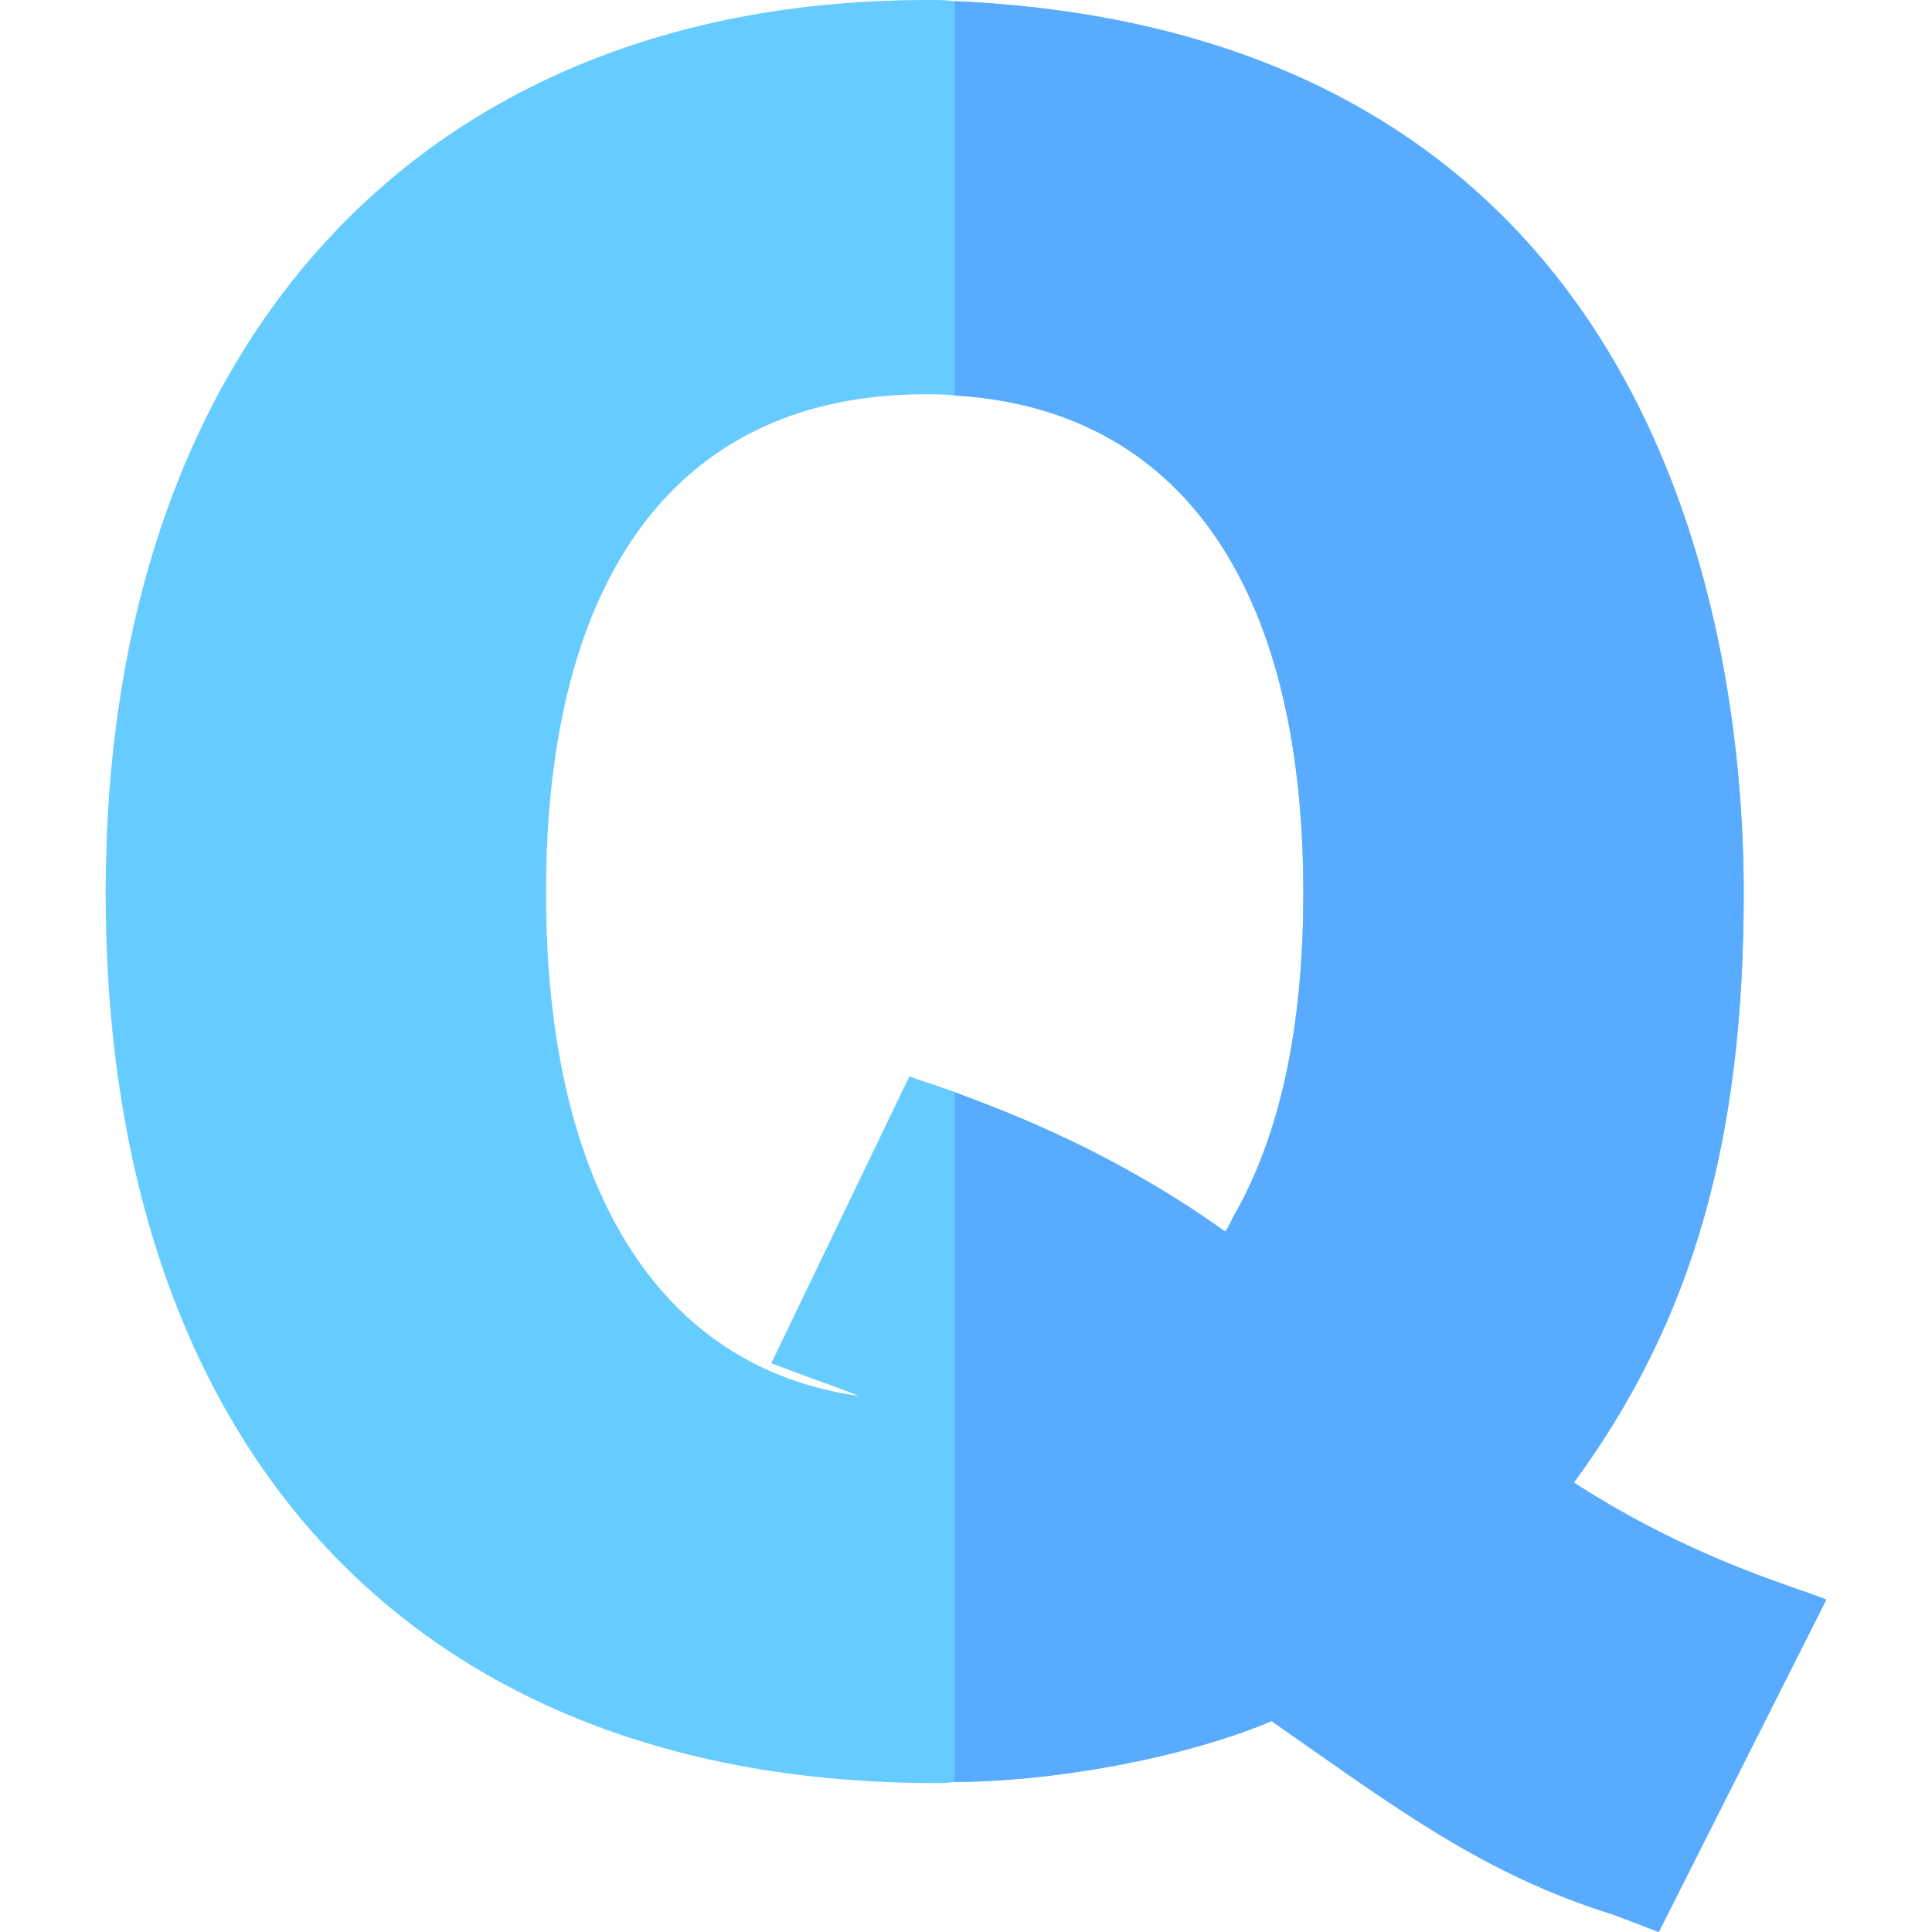
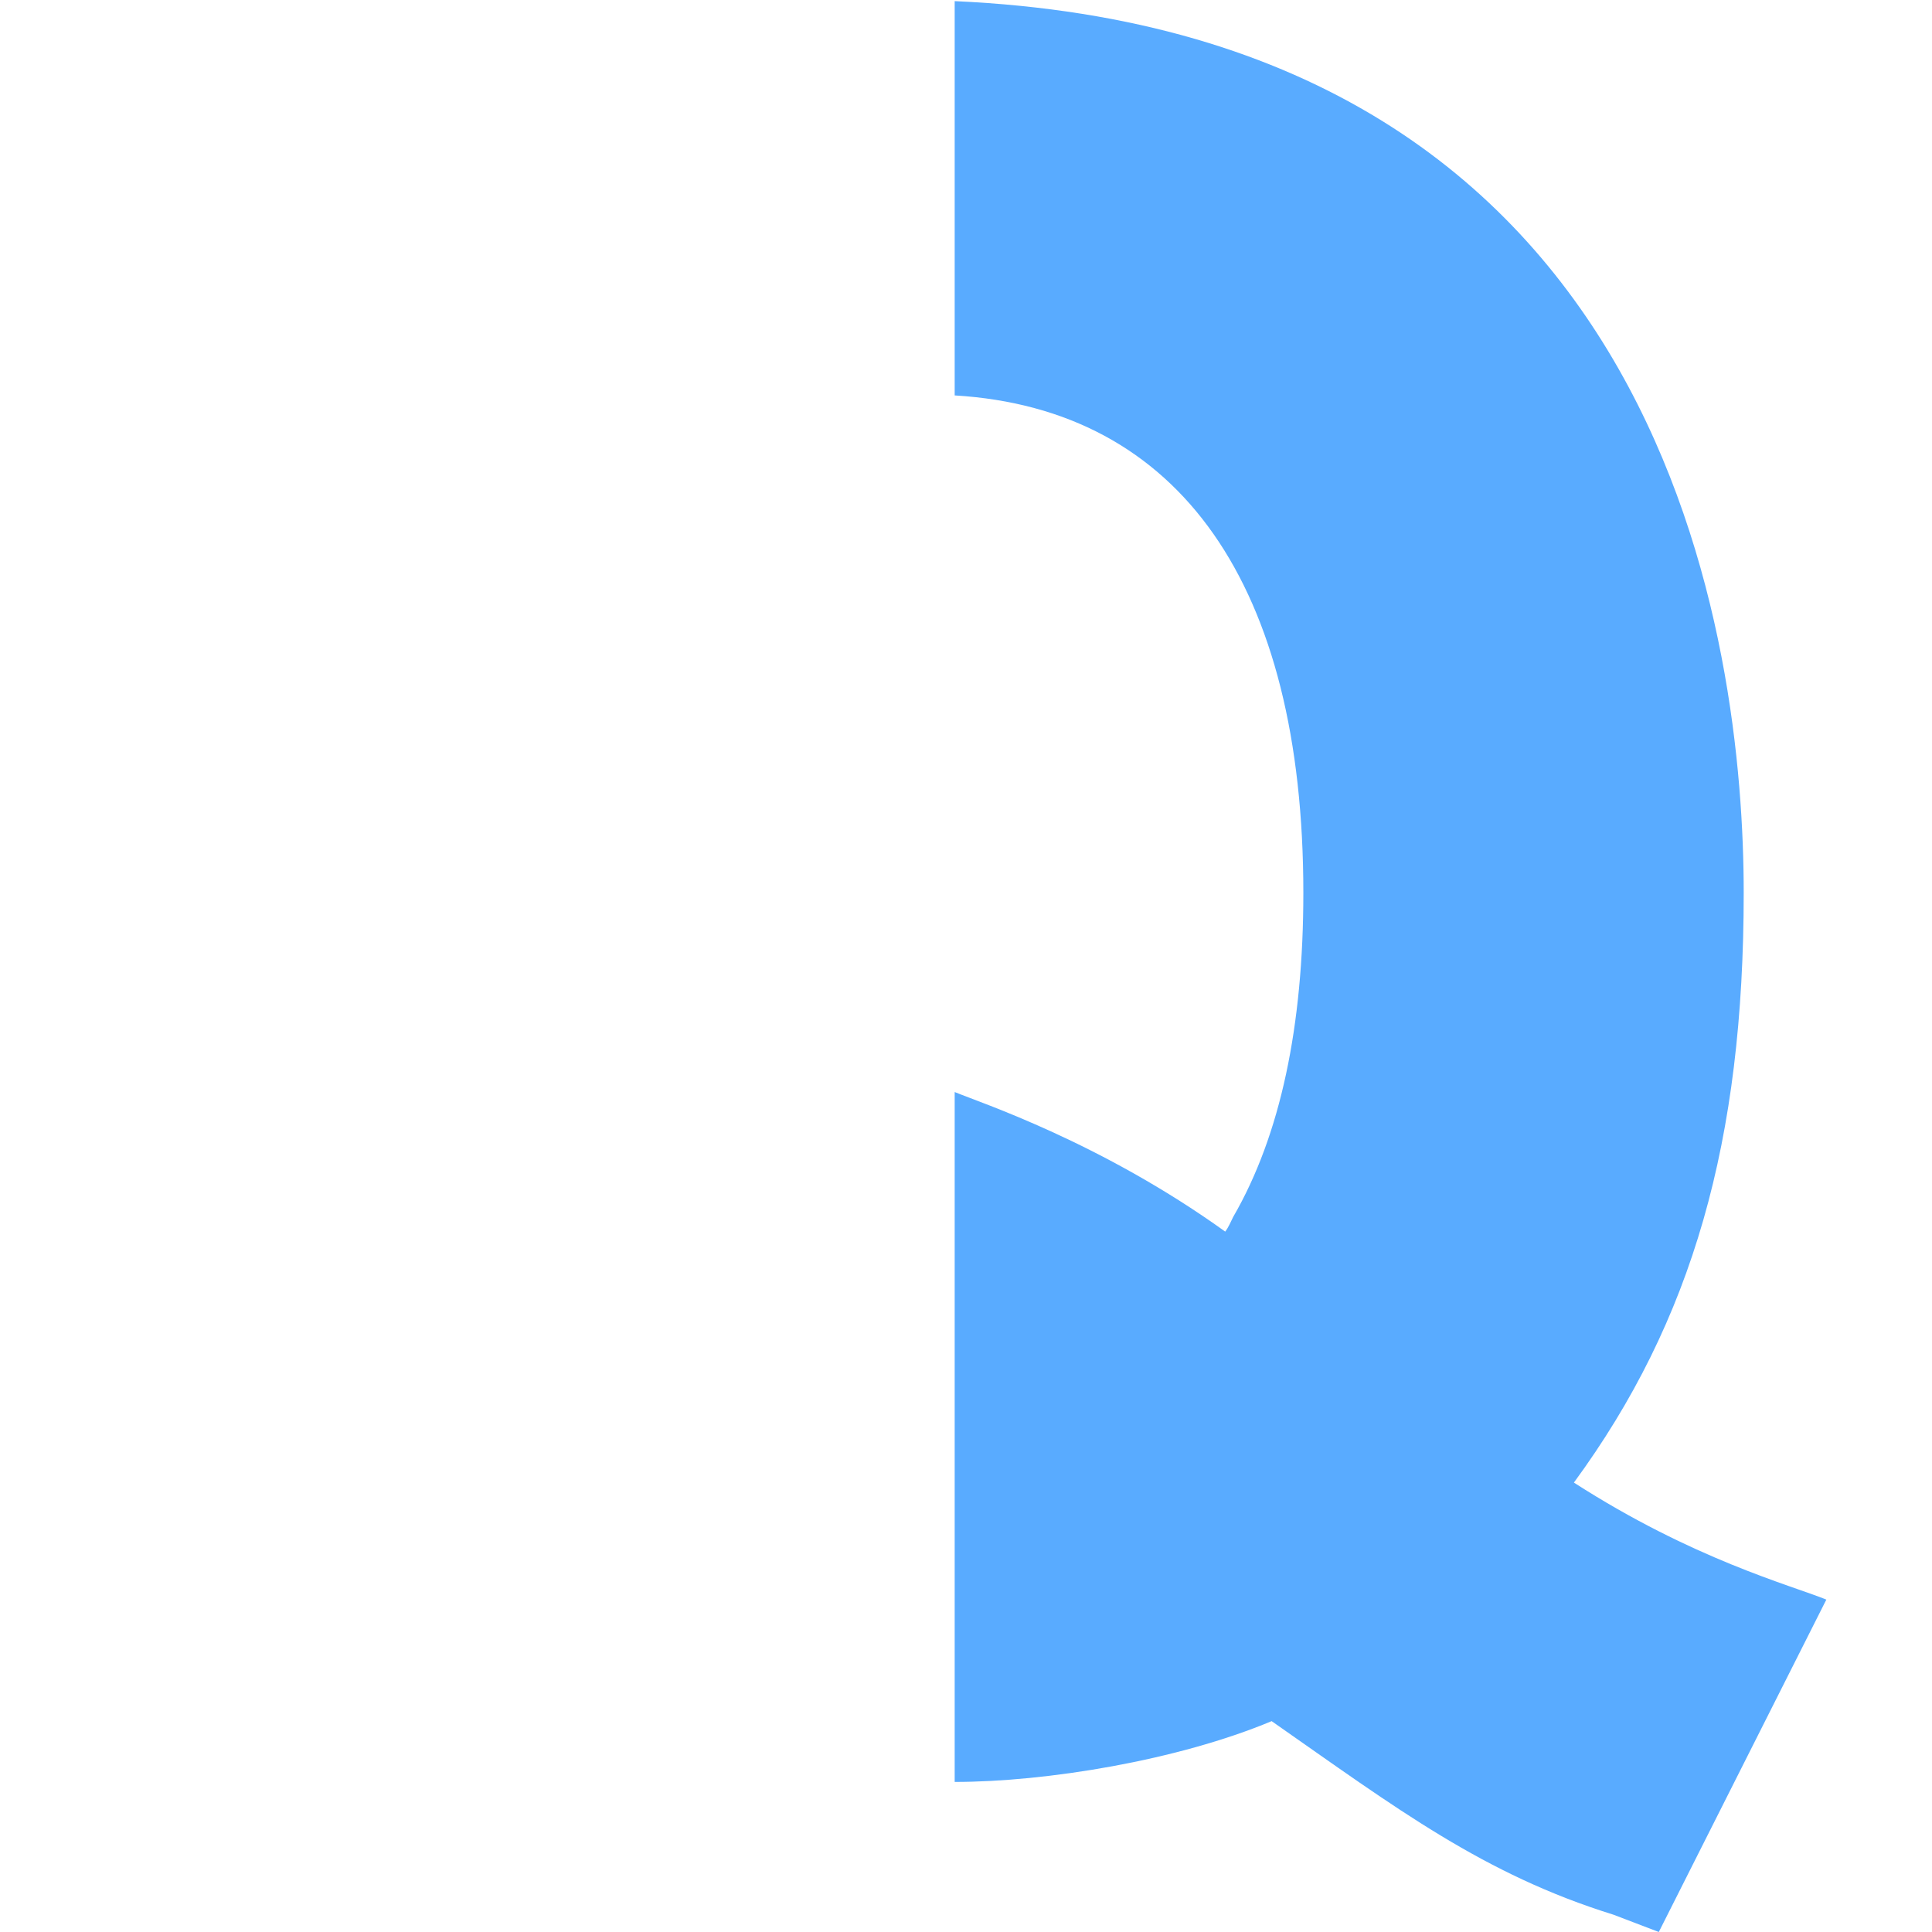
<svg xmlns="http://www.w3.org/2000/svg" id="Capa_1" enable-background="new 0 0 512 512" height="512" viewBox="0 0 512 512" width="512">
  <g id="Q_2_">
-     <path d="m417.1 392.9c31.5-42.95 45-90.67 45-156.29 0-63.91-18.8-227.76-209.1-236.31-2.4-.3-4.8-.3-7.2-.3-134.4 0-217.8 91.37-217.8 236.61 0 147.64 82.2 235.92 219.9 235.92 1.8 0 3.3 0 5.1-.3 24.209 0 59.045-5.667 84-16.11 33.3 23.27 56.1 40.56 90.6 51.3l12 4.58 44.4-88.09c-9.6-3.87-35.4-10.73-66.9-31.01zm-90.3-70.39c-.6 1.19-1.2 2.68-2.1 3.88-33.06-23.74-64.8-34.13-71.7-36.99-5.7-2.08-9.9-3.28-12-4.17l-36.6 76.05c15 5.67 17.4 6.26 23.1 8.65-52.8-7.46-82.8-55.18-82.8-133.32 0-85 35.7-132.12 100.5-132.12 2.7 0 5.4 0 7.8.3 59.7 3.58 92.4 50.4 92.4 131.82 0 35.2-6 64.13-18.6 85.9z" fill="#6cf" />
    <path d="m484 423.91-44.4 88.09-12-4.58c-34.5-10.74-57.3-28.03-90.6-51.3-24.871 10.407-59.719 16.11-84 16.11v-182.83c6.9 2.86 38.64 13.25 71.7 36.99.9-1.2 1.5-2.69 2.1-3.88 12.6-21.77 18.6-50.7 18.6-85.9 0-81.42-32.7-128.24-92.4-131.82v-104.49c190.3 8.55 209.1 172.4 209.1 236.31 0 65.62-13.5 113.34-45 156.29 31.5 20.28 57.3 27.14 66.9 31.01z" fill="#59abff" />
  </g>
</svg>